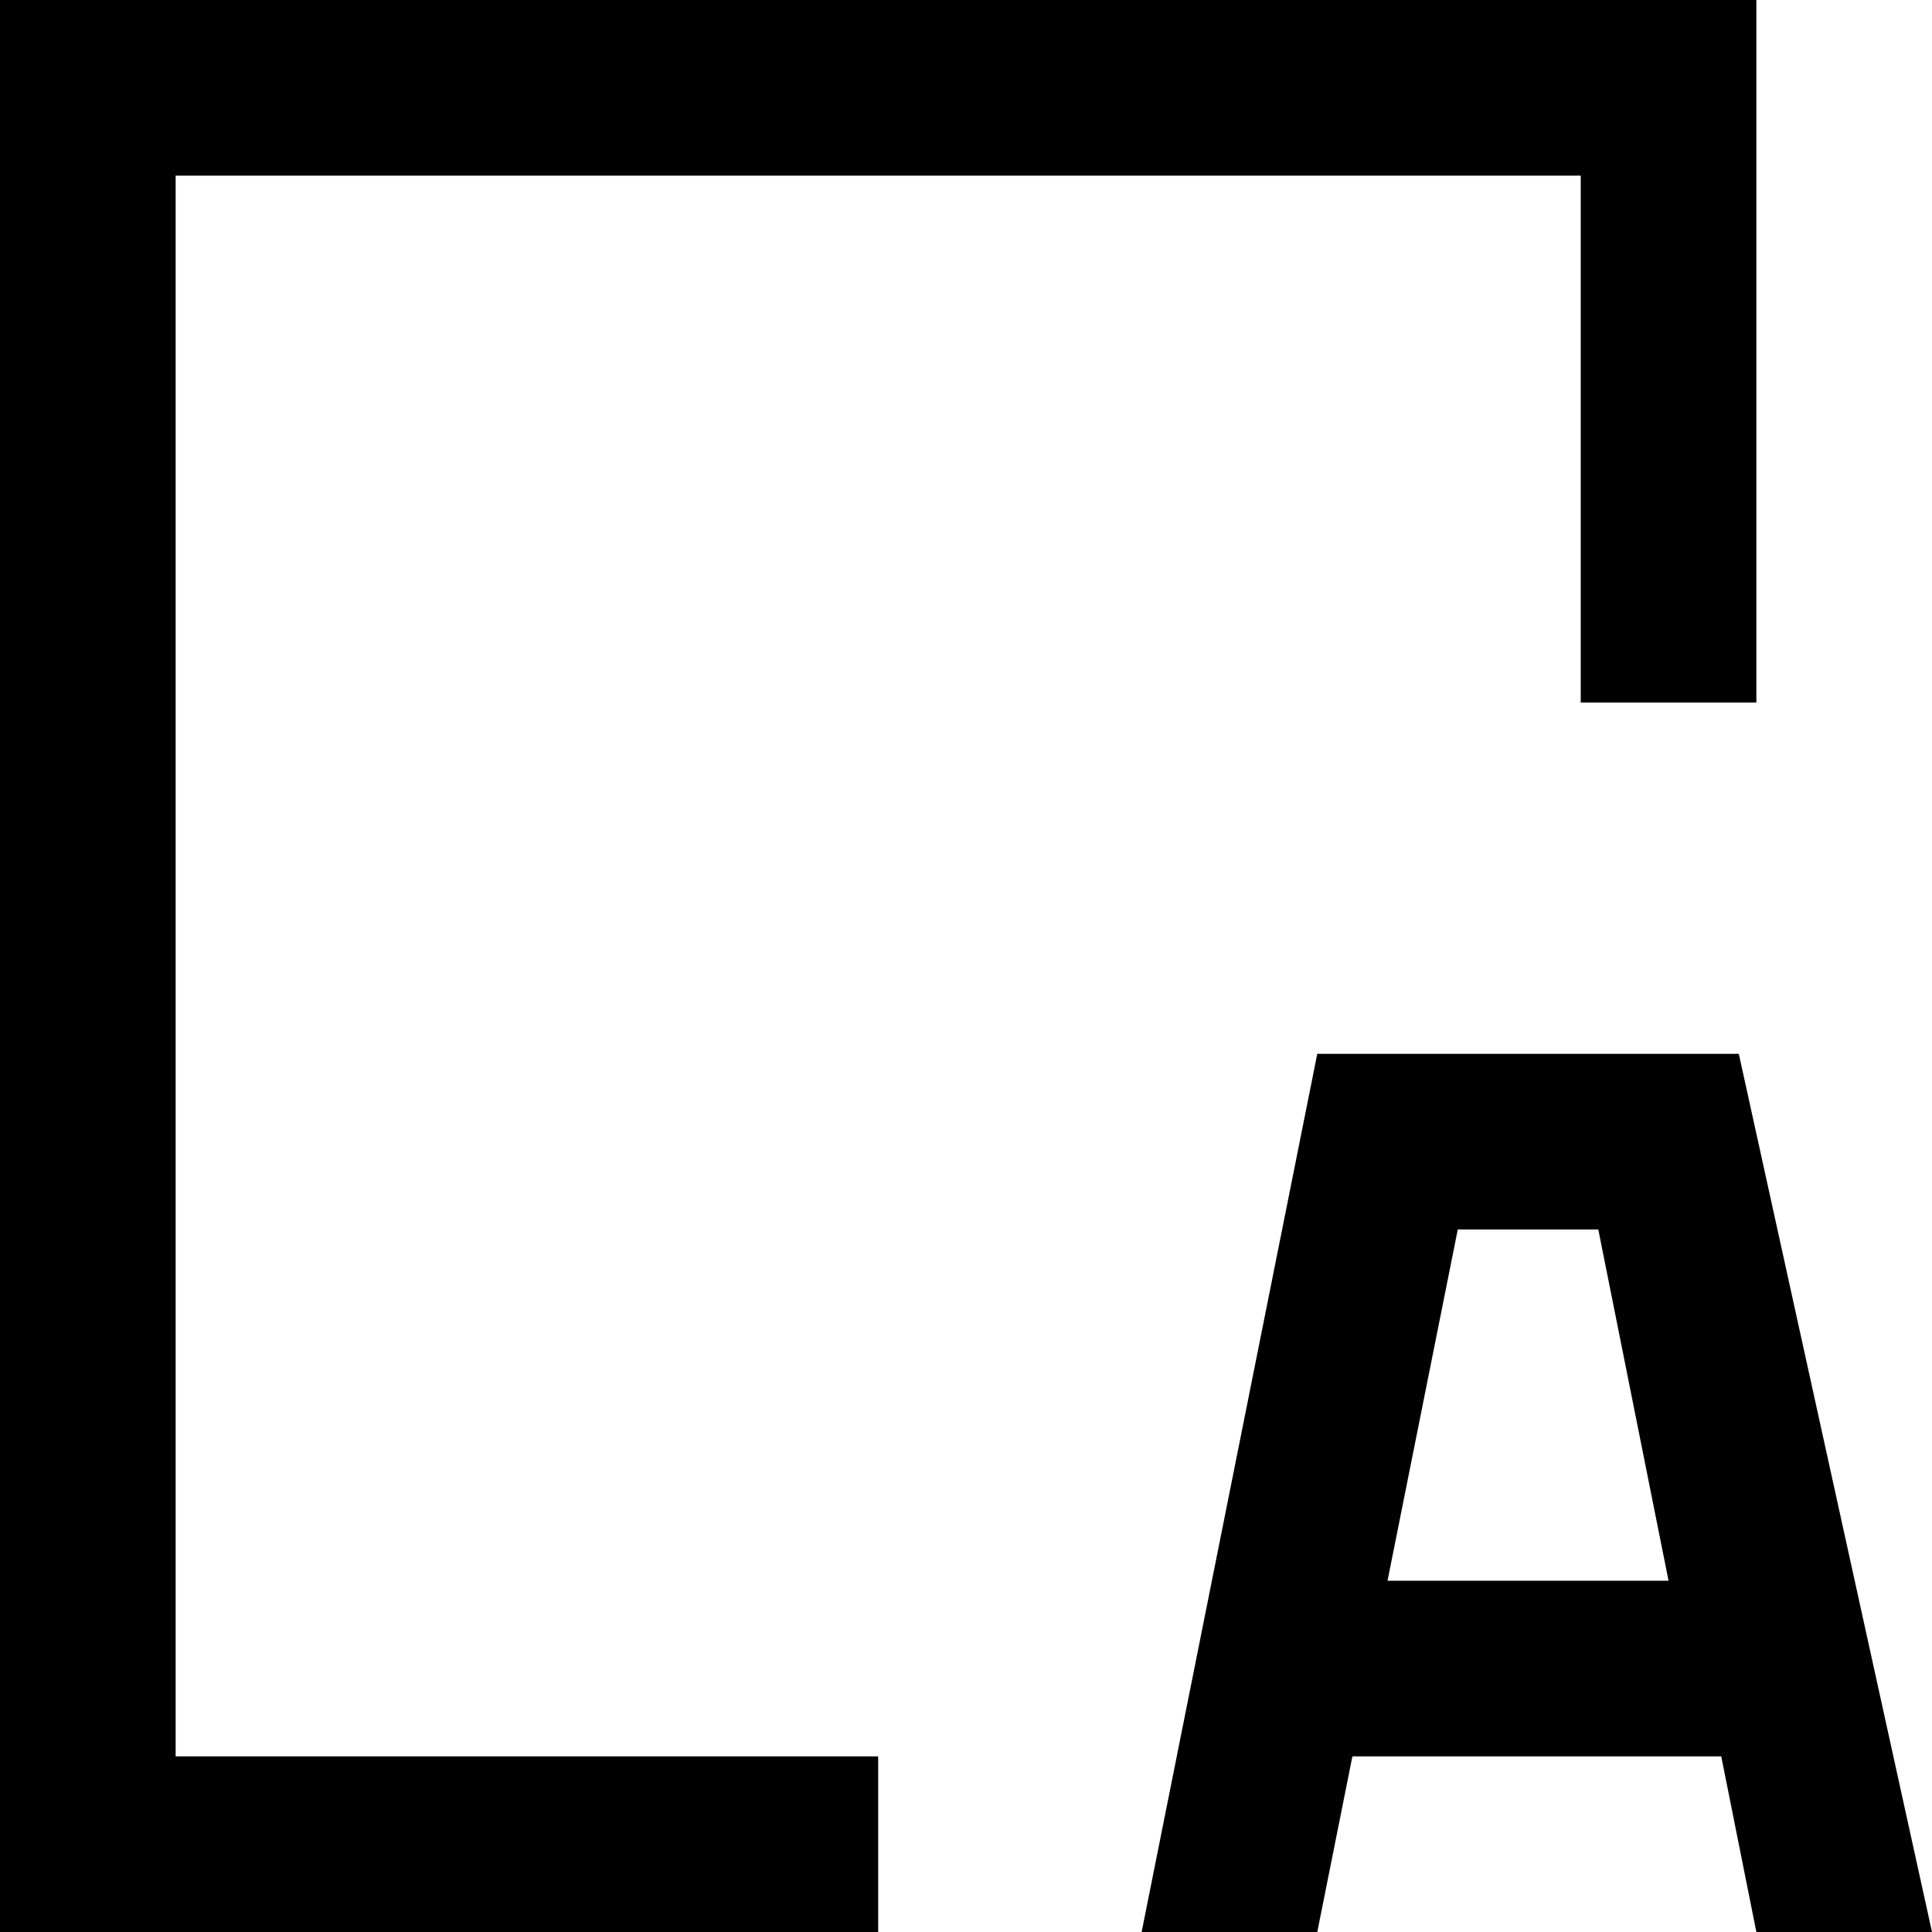
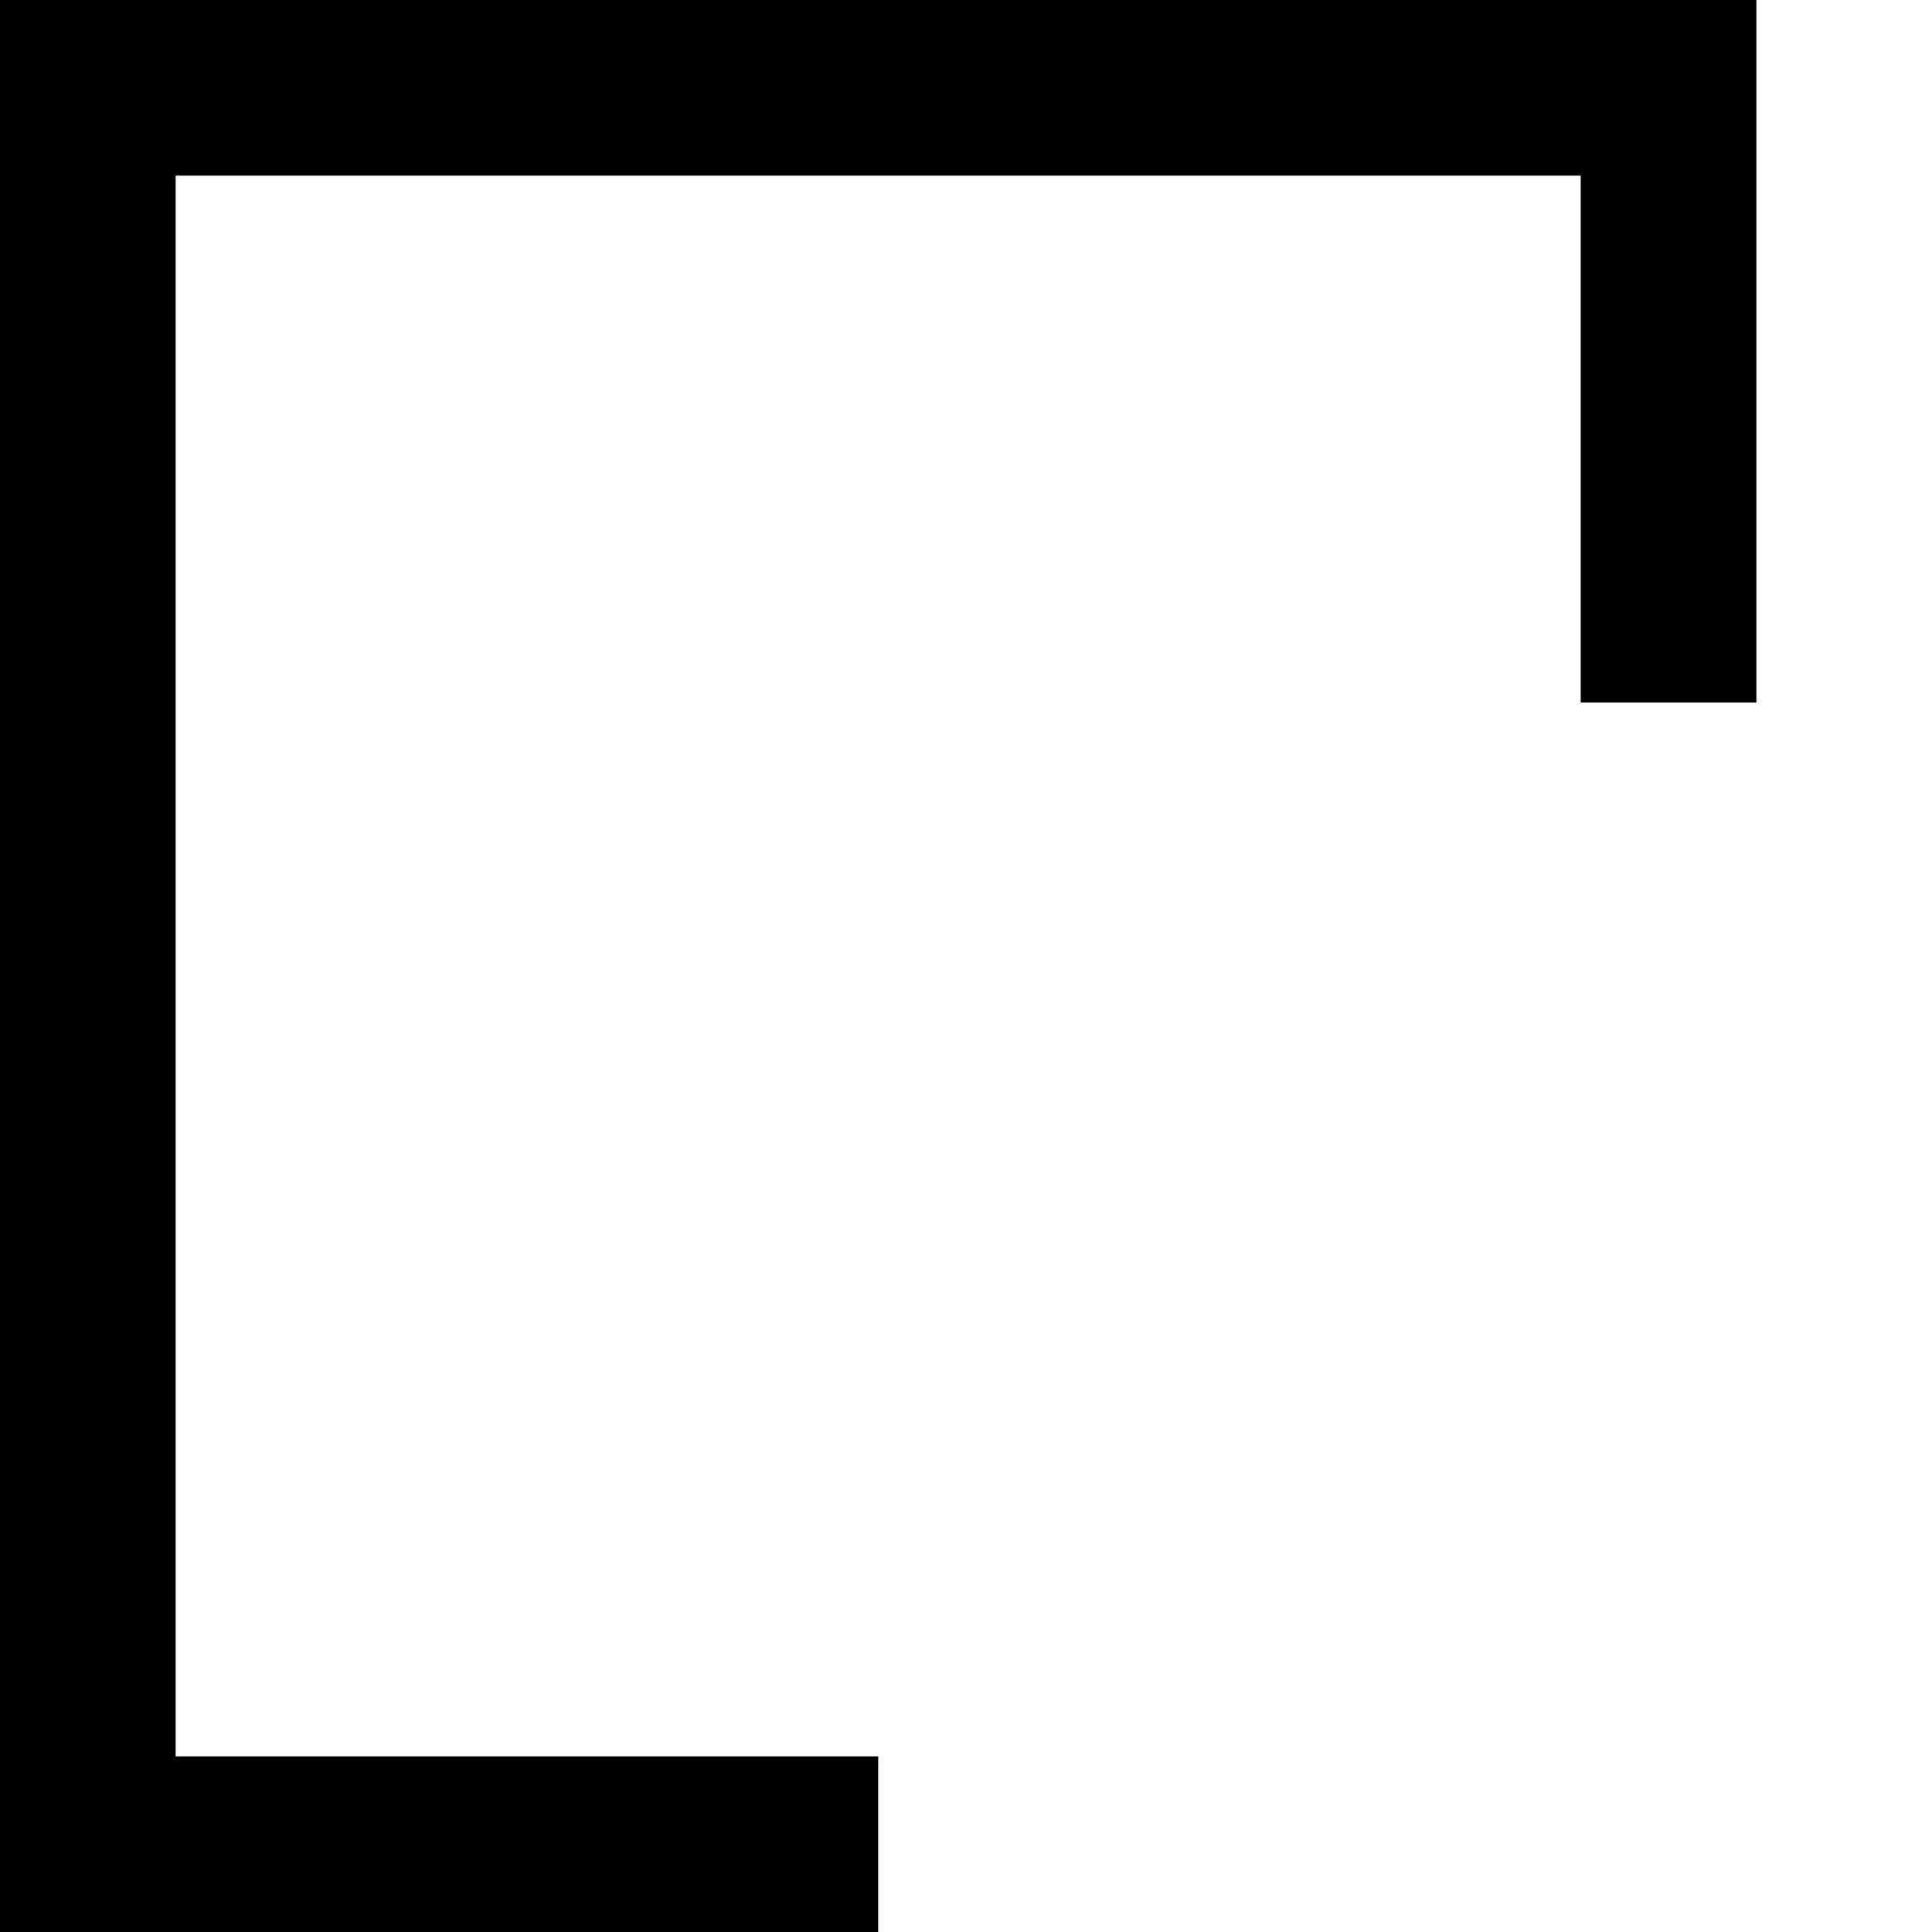
<svg xmlns="http://www.w3.org/2000/svg" width="11" height="11" viewBox="0 0 11 11">
  <polygon fill="#000" points="5 11 0 11 0 0 10 0 10 4 9 4 9 1 1 1 1 10 5 10 5 11" />
-   <path fill="#000" d="m9.9,6h-2.4l-1,5h1l.2-1h2.1l.2,1h1l-1.1-5Zm-2,3l.4-2h.8l.4,2h-1.6Z" />
</svg>